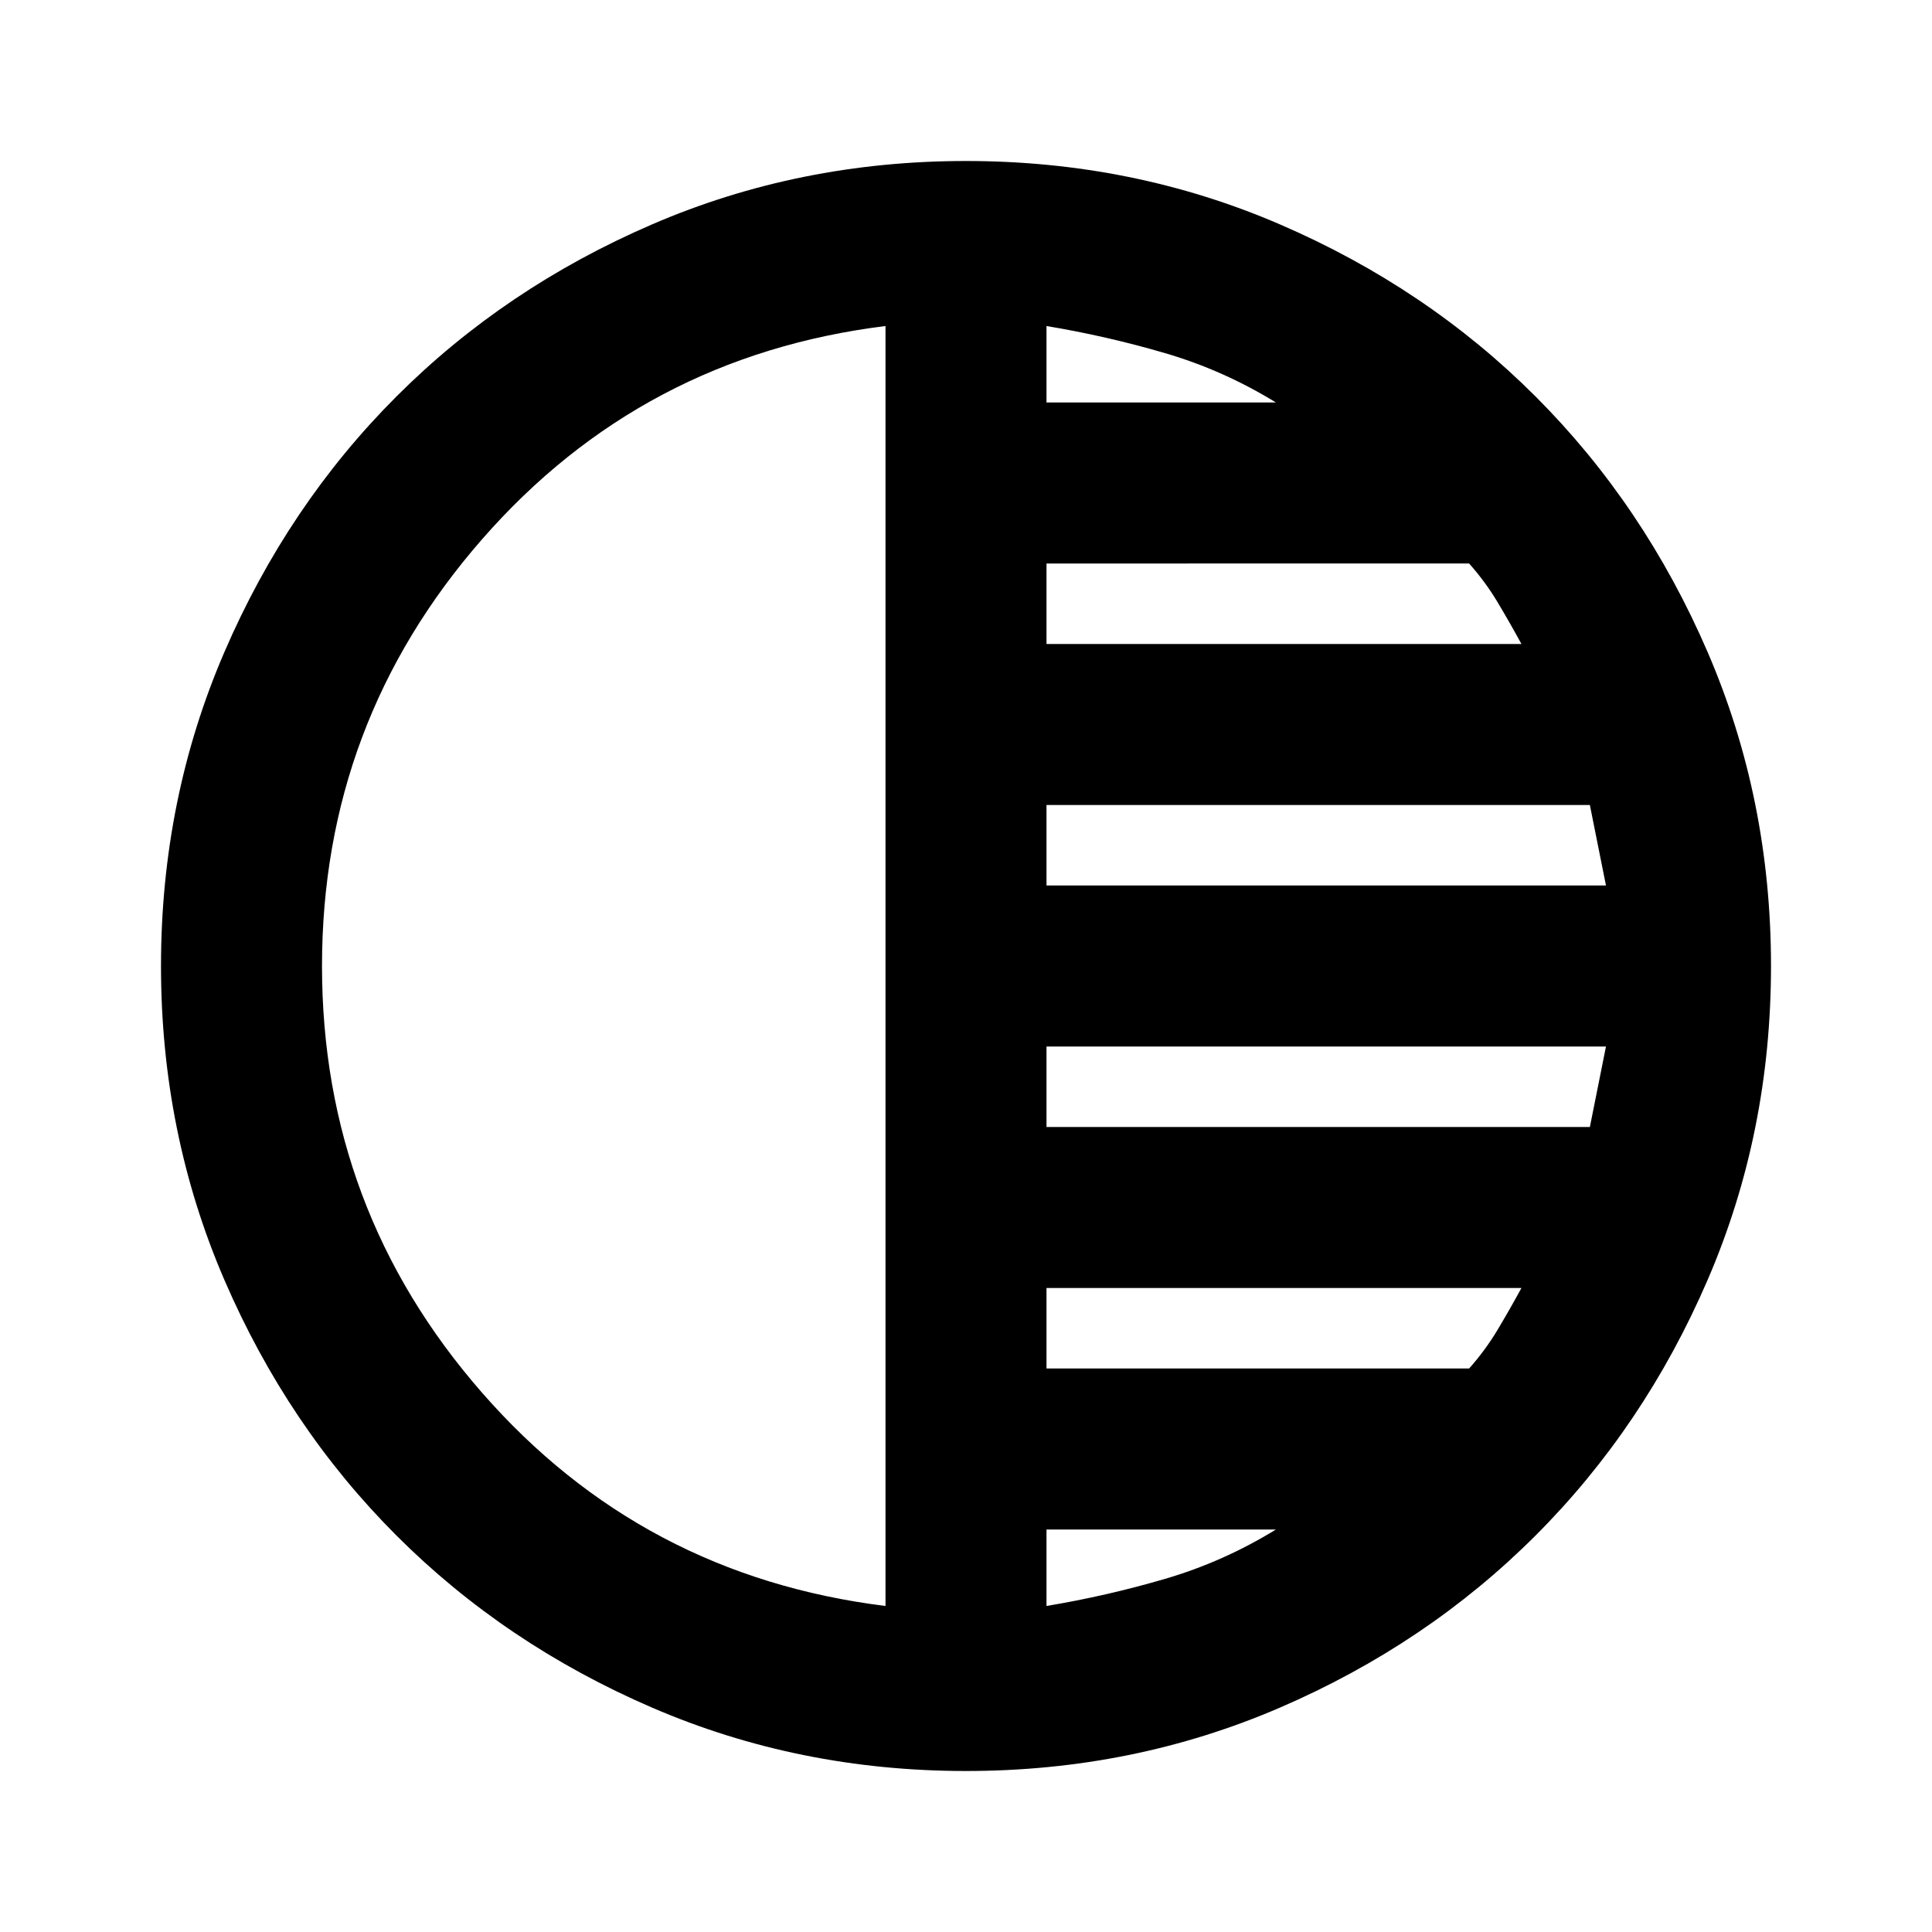
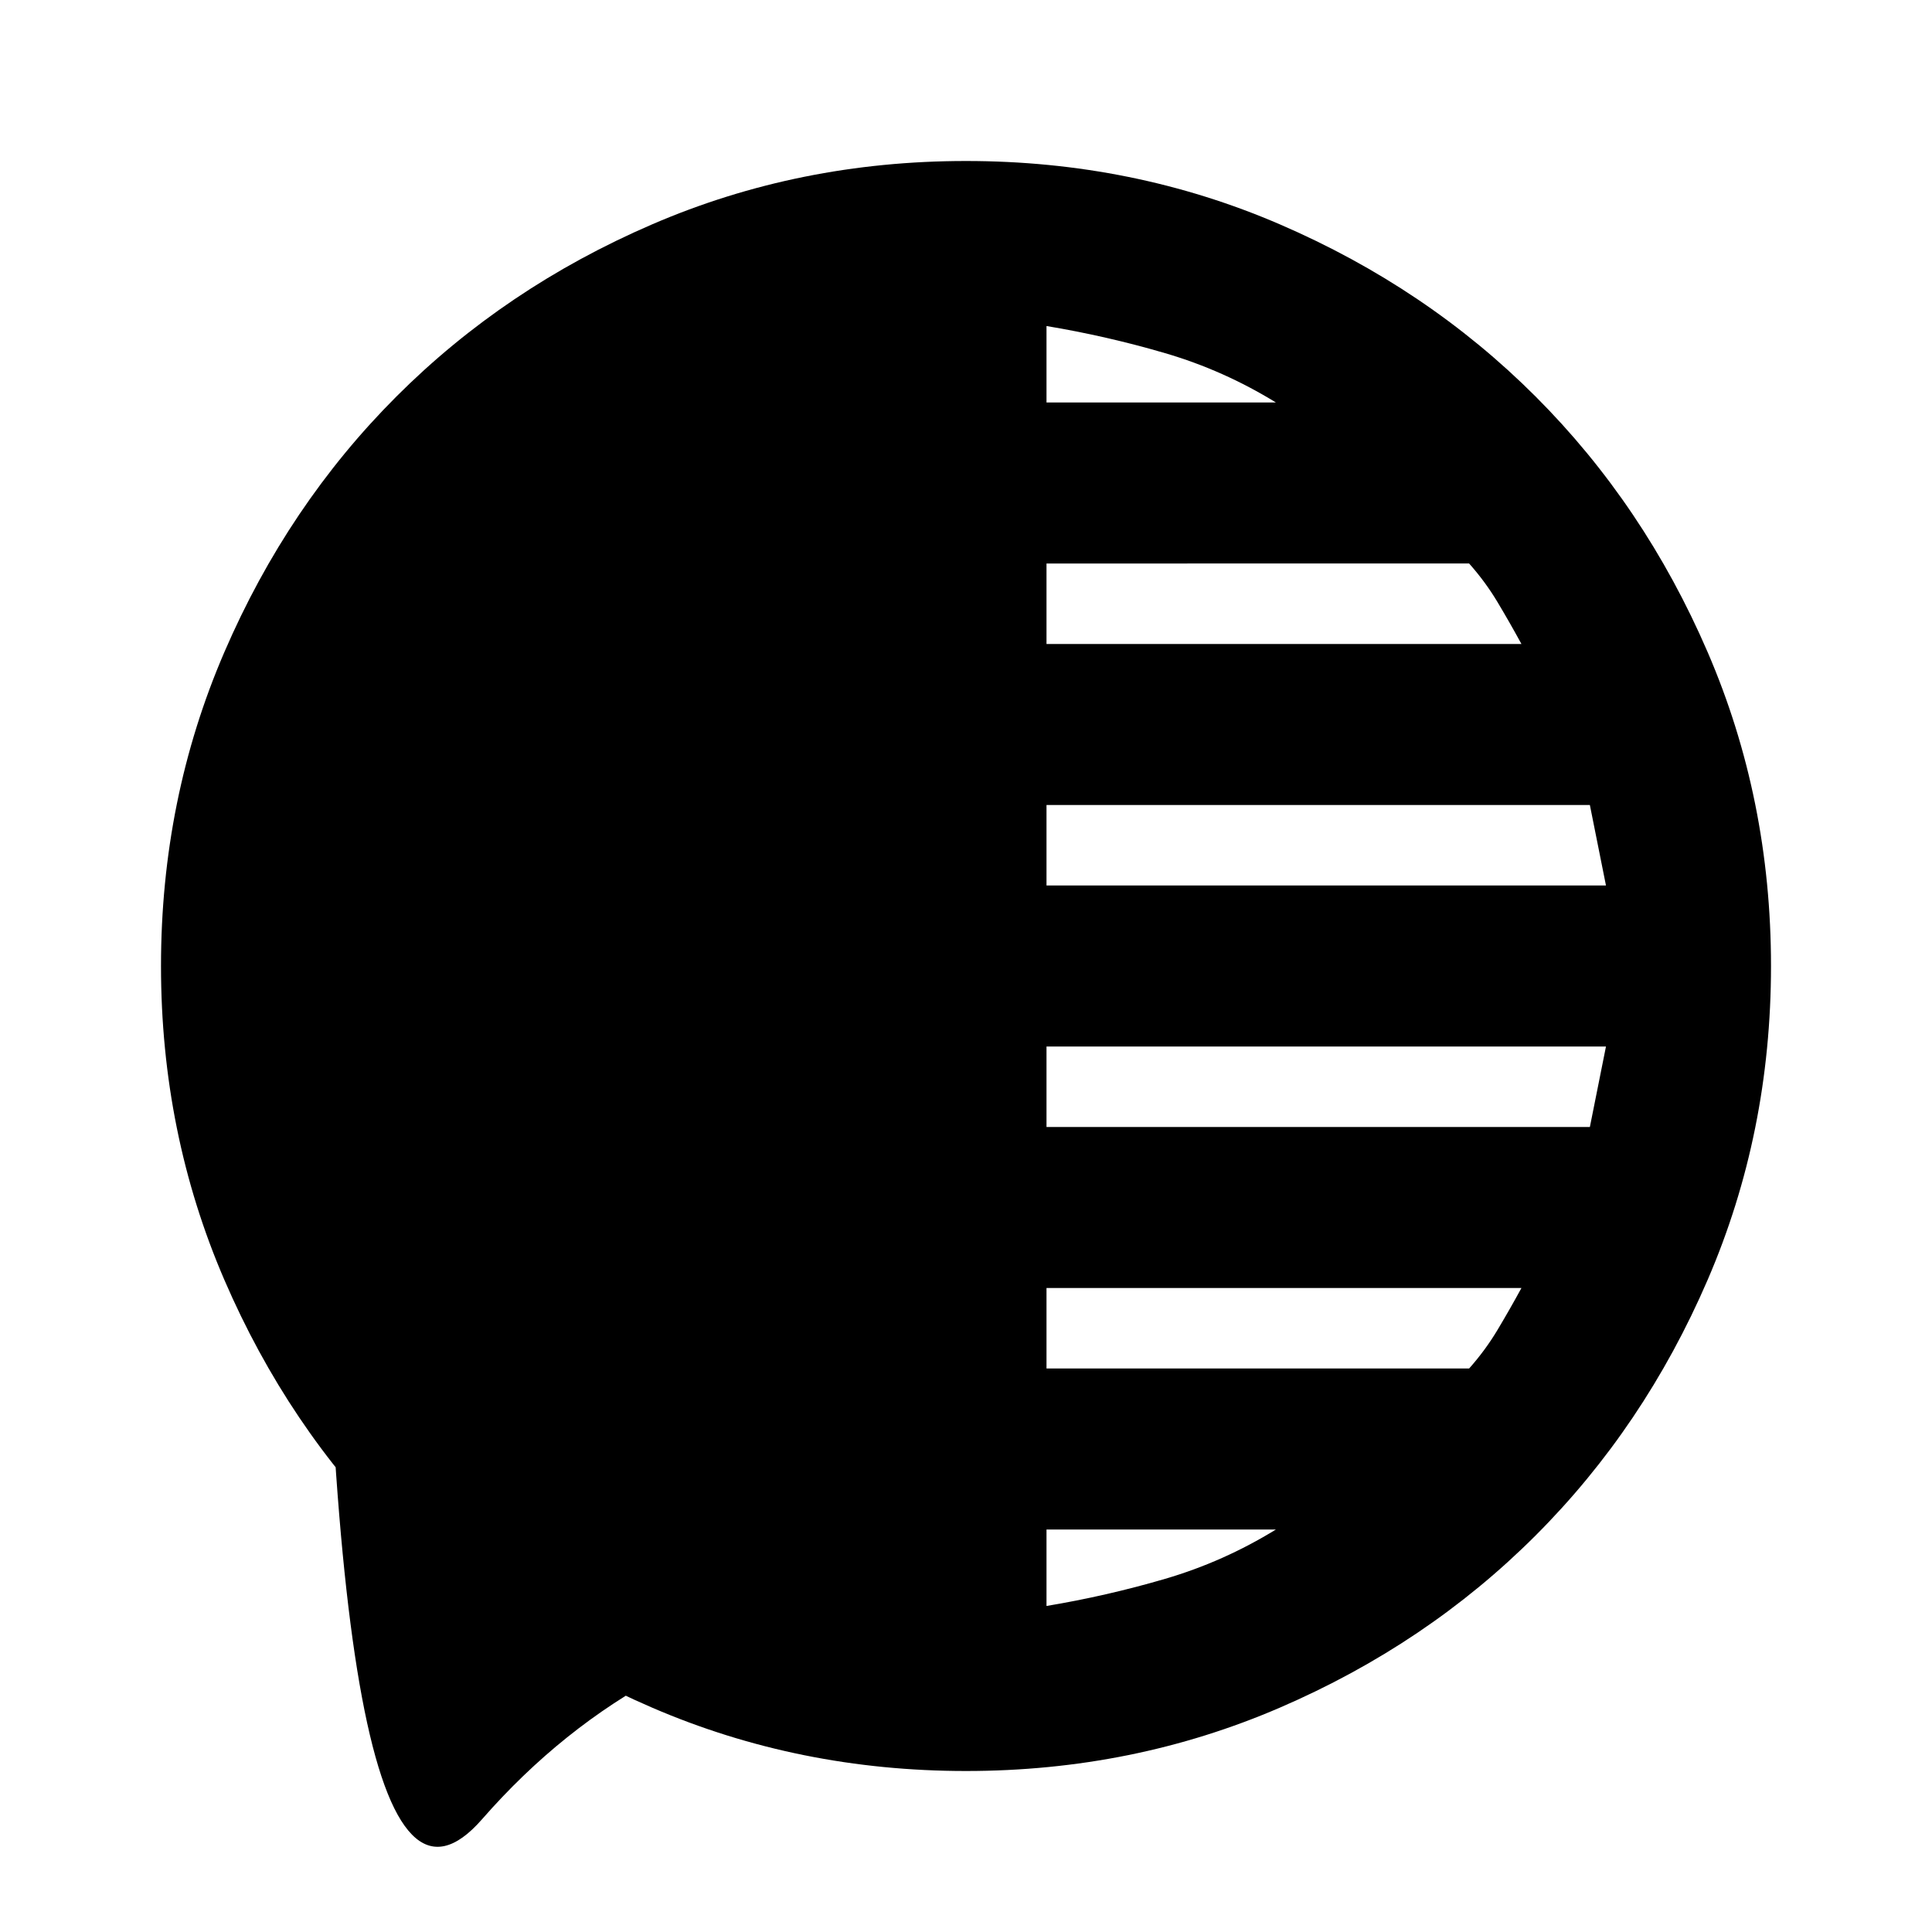
<svg xmlns="http://www.w3.org/2000/svg" height="24" viewBox="0 -960 960 960" width="24">
-   <path d="M480-80q-83 0-156-31.5T197-197q-54-54-85.5-127T80-480q0-83 31.5-156T197-763q54-54 127-85.5T480-880q83 0 156 31.5T763-763q54 54 85.5 127T880-480q0 83-31.5 156T763-197q-54 54-127 85.5T480-80Zm-40-82v-636q-121 15-200.5 106T160-480q0 121 79.5 212T440-162Zm80 0q30-5 59-13.5t55-24.5H520v38Zm0-118h210q8-9 14-19t12-21H520v40Zm0-120h270l4-20 4-20H520v40Zm0-120h278l-4-20-4-20H520v40Zm0-120h236q-6-11-12-21t-14-19H520v40Zm0-120h114q-26-16-55-24.5T520-798v38Z" />
+   <path d="M480-80q-83 0-156-31.5T197-197q-54-54-85.5-127T80-480q0-83 31.5-156T197-763q54-54 127-85.5T480-880q83 0 156 31.5T763-763q54 54 85.5 127T880-480q0 83-31.5 156T763-197q-54 54-127 85.5T480-80Zm-40-82q-121 15-200.5 106T160-480q0 121 79.5 212T440-162Zm80 0q30-5 59-13.5t55-24.5H520v38Zm0-118h210q8-9 14-19t12-21H520v40Zm0-120h270l4-20 4-20H520v40Zm0-120h278l-4-20-4-20H520v40Zm0-120h236q-6-11-12-21t-14-19H520v40Zm0-120h114q-26-16-55-24.5T520-798v38Z" />
</svg>